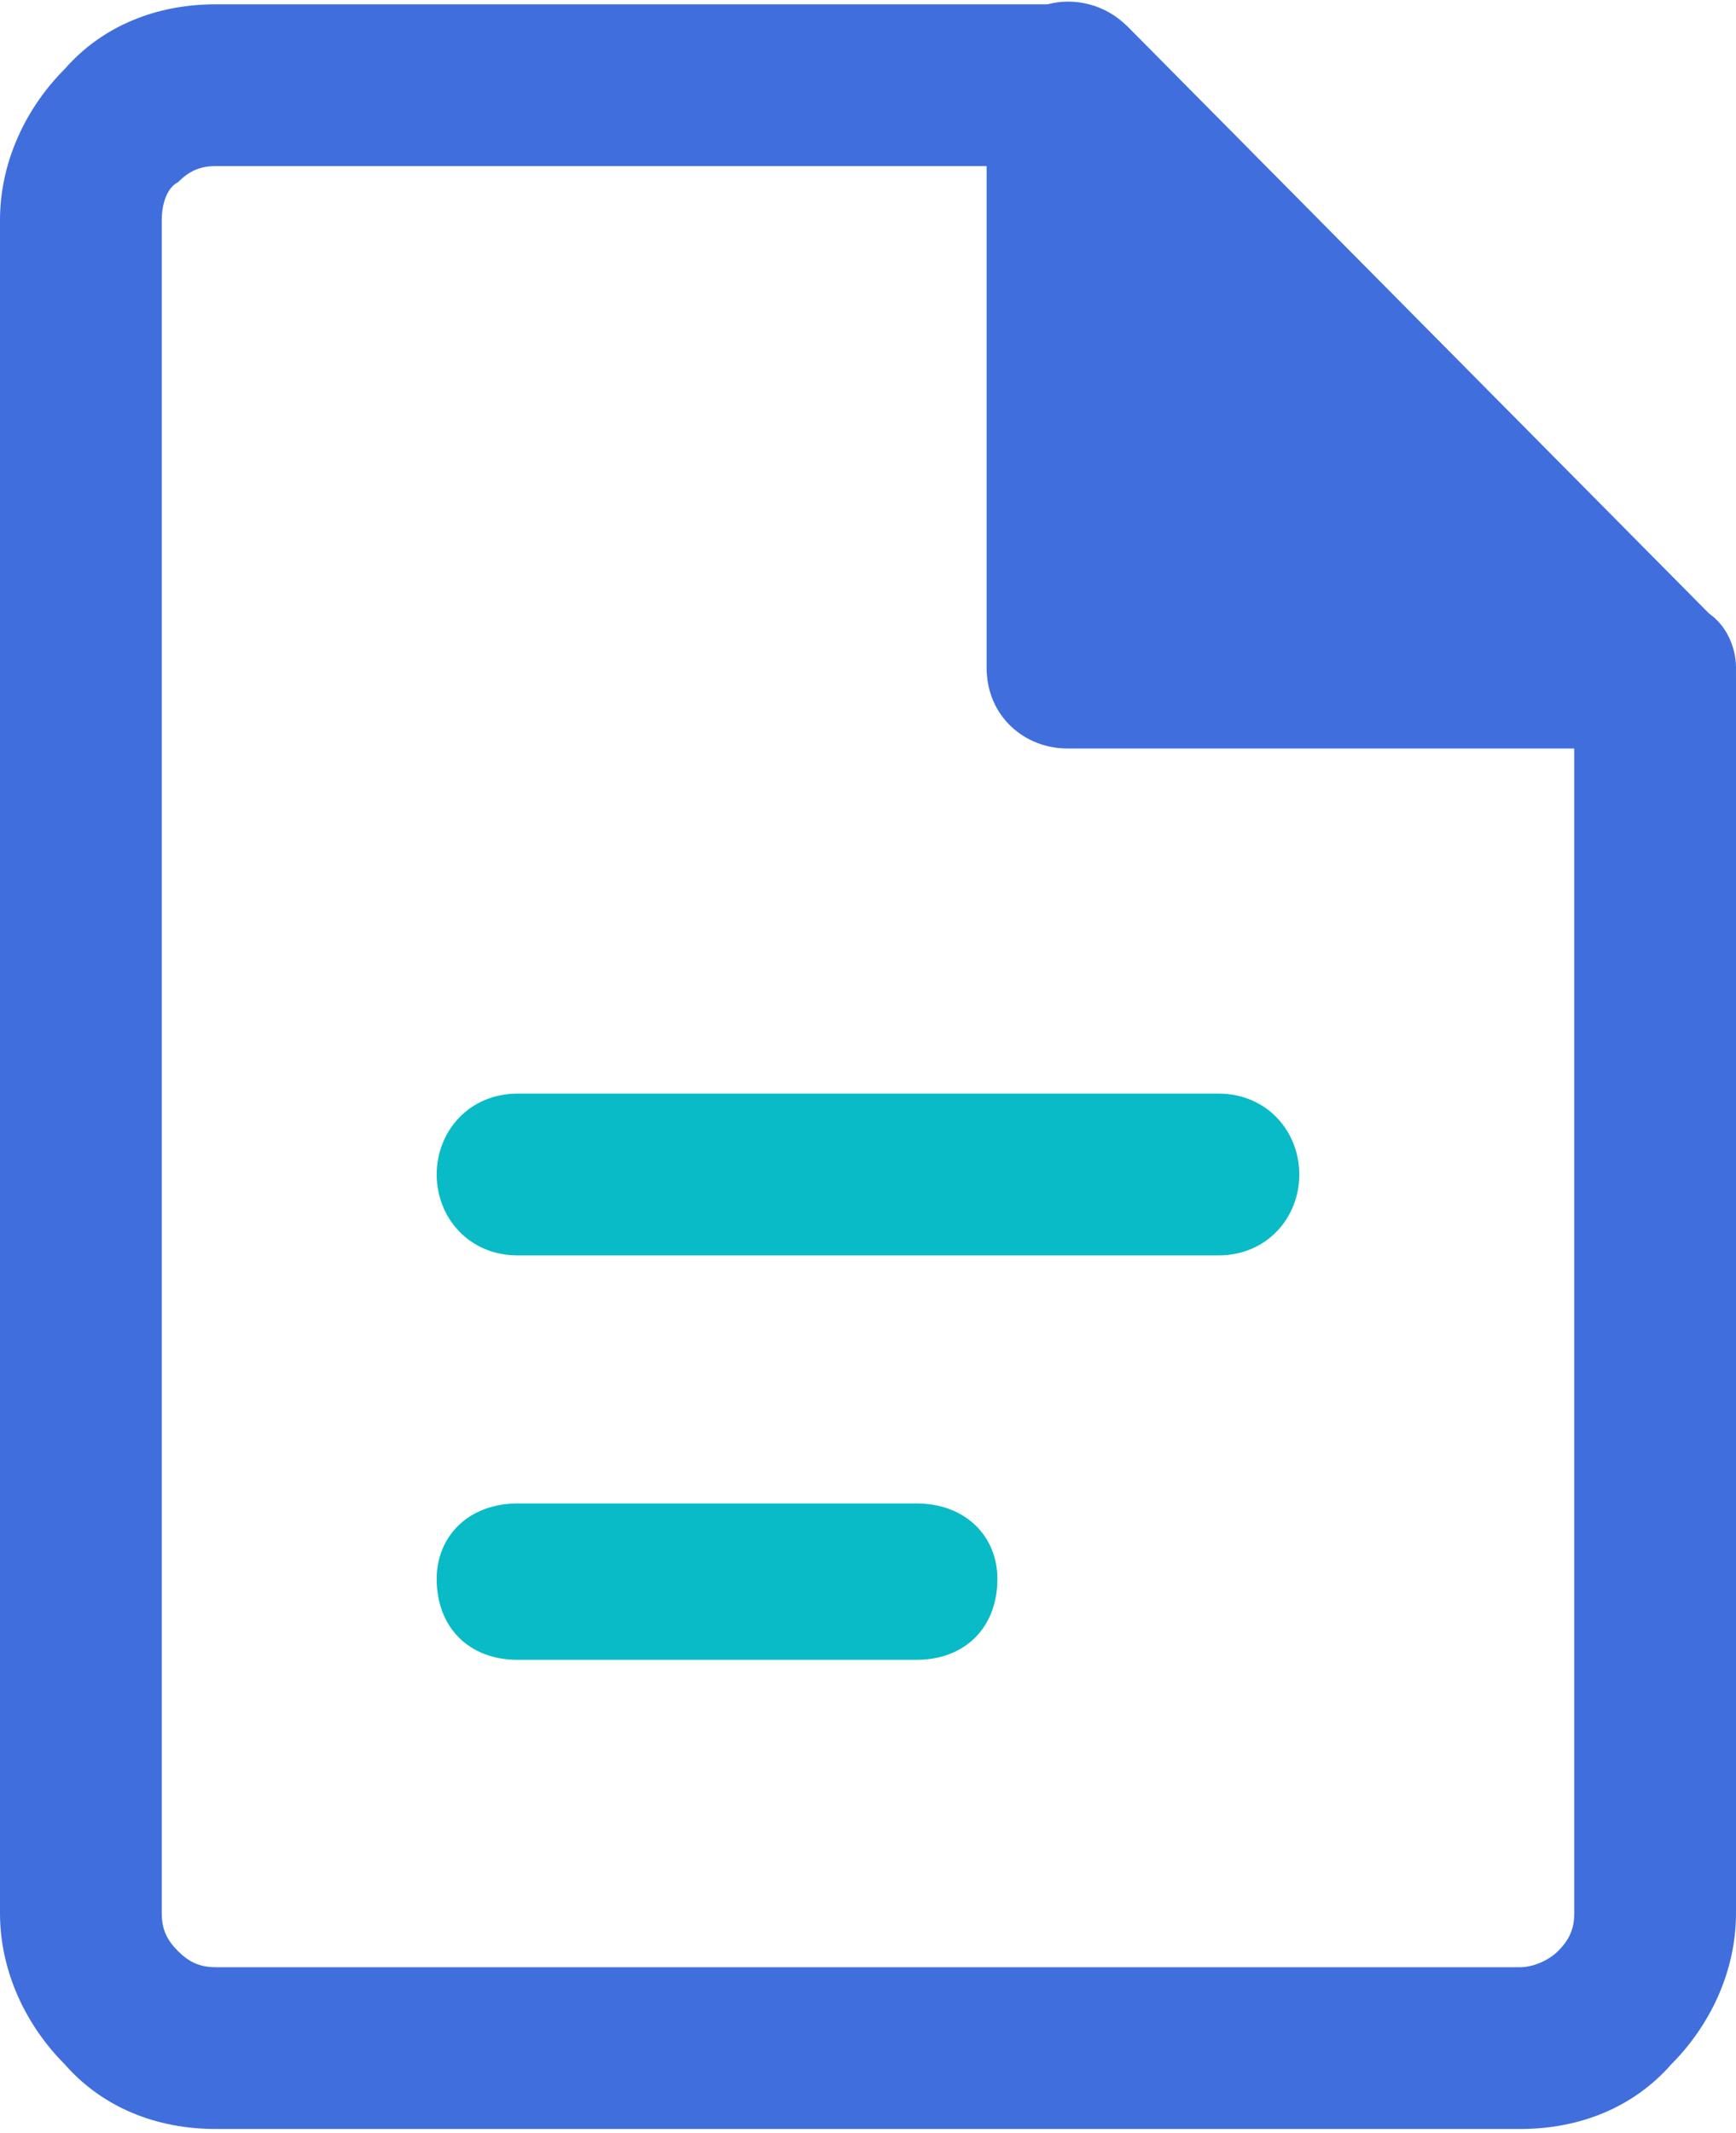
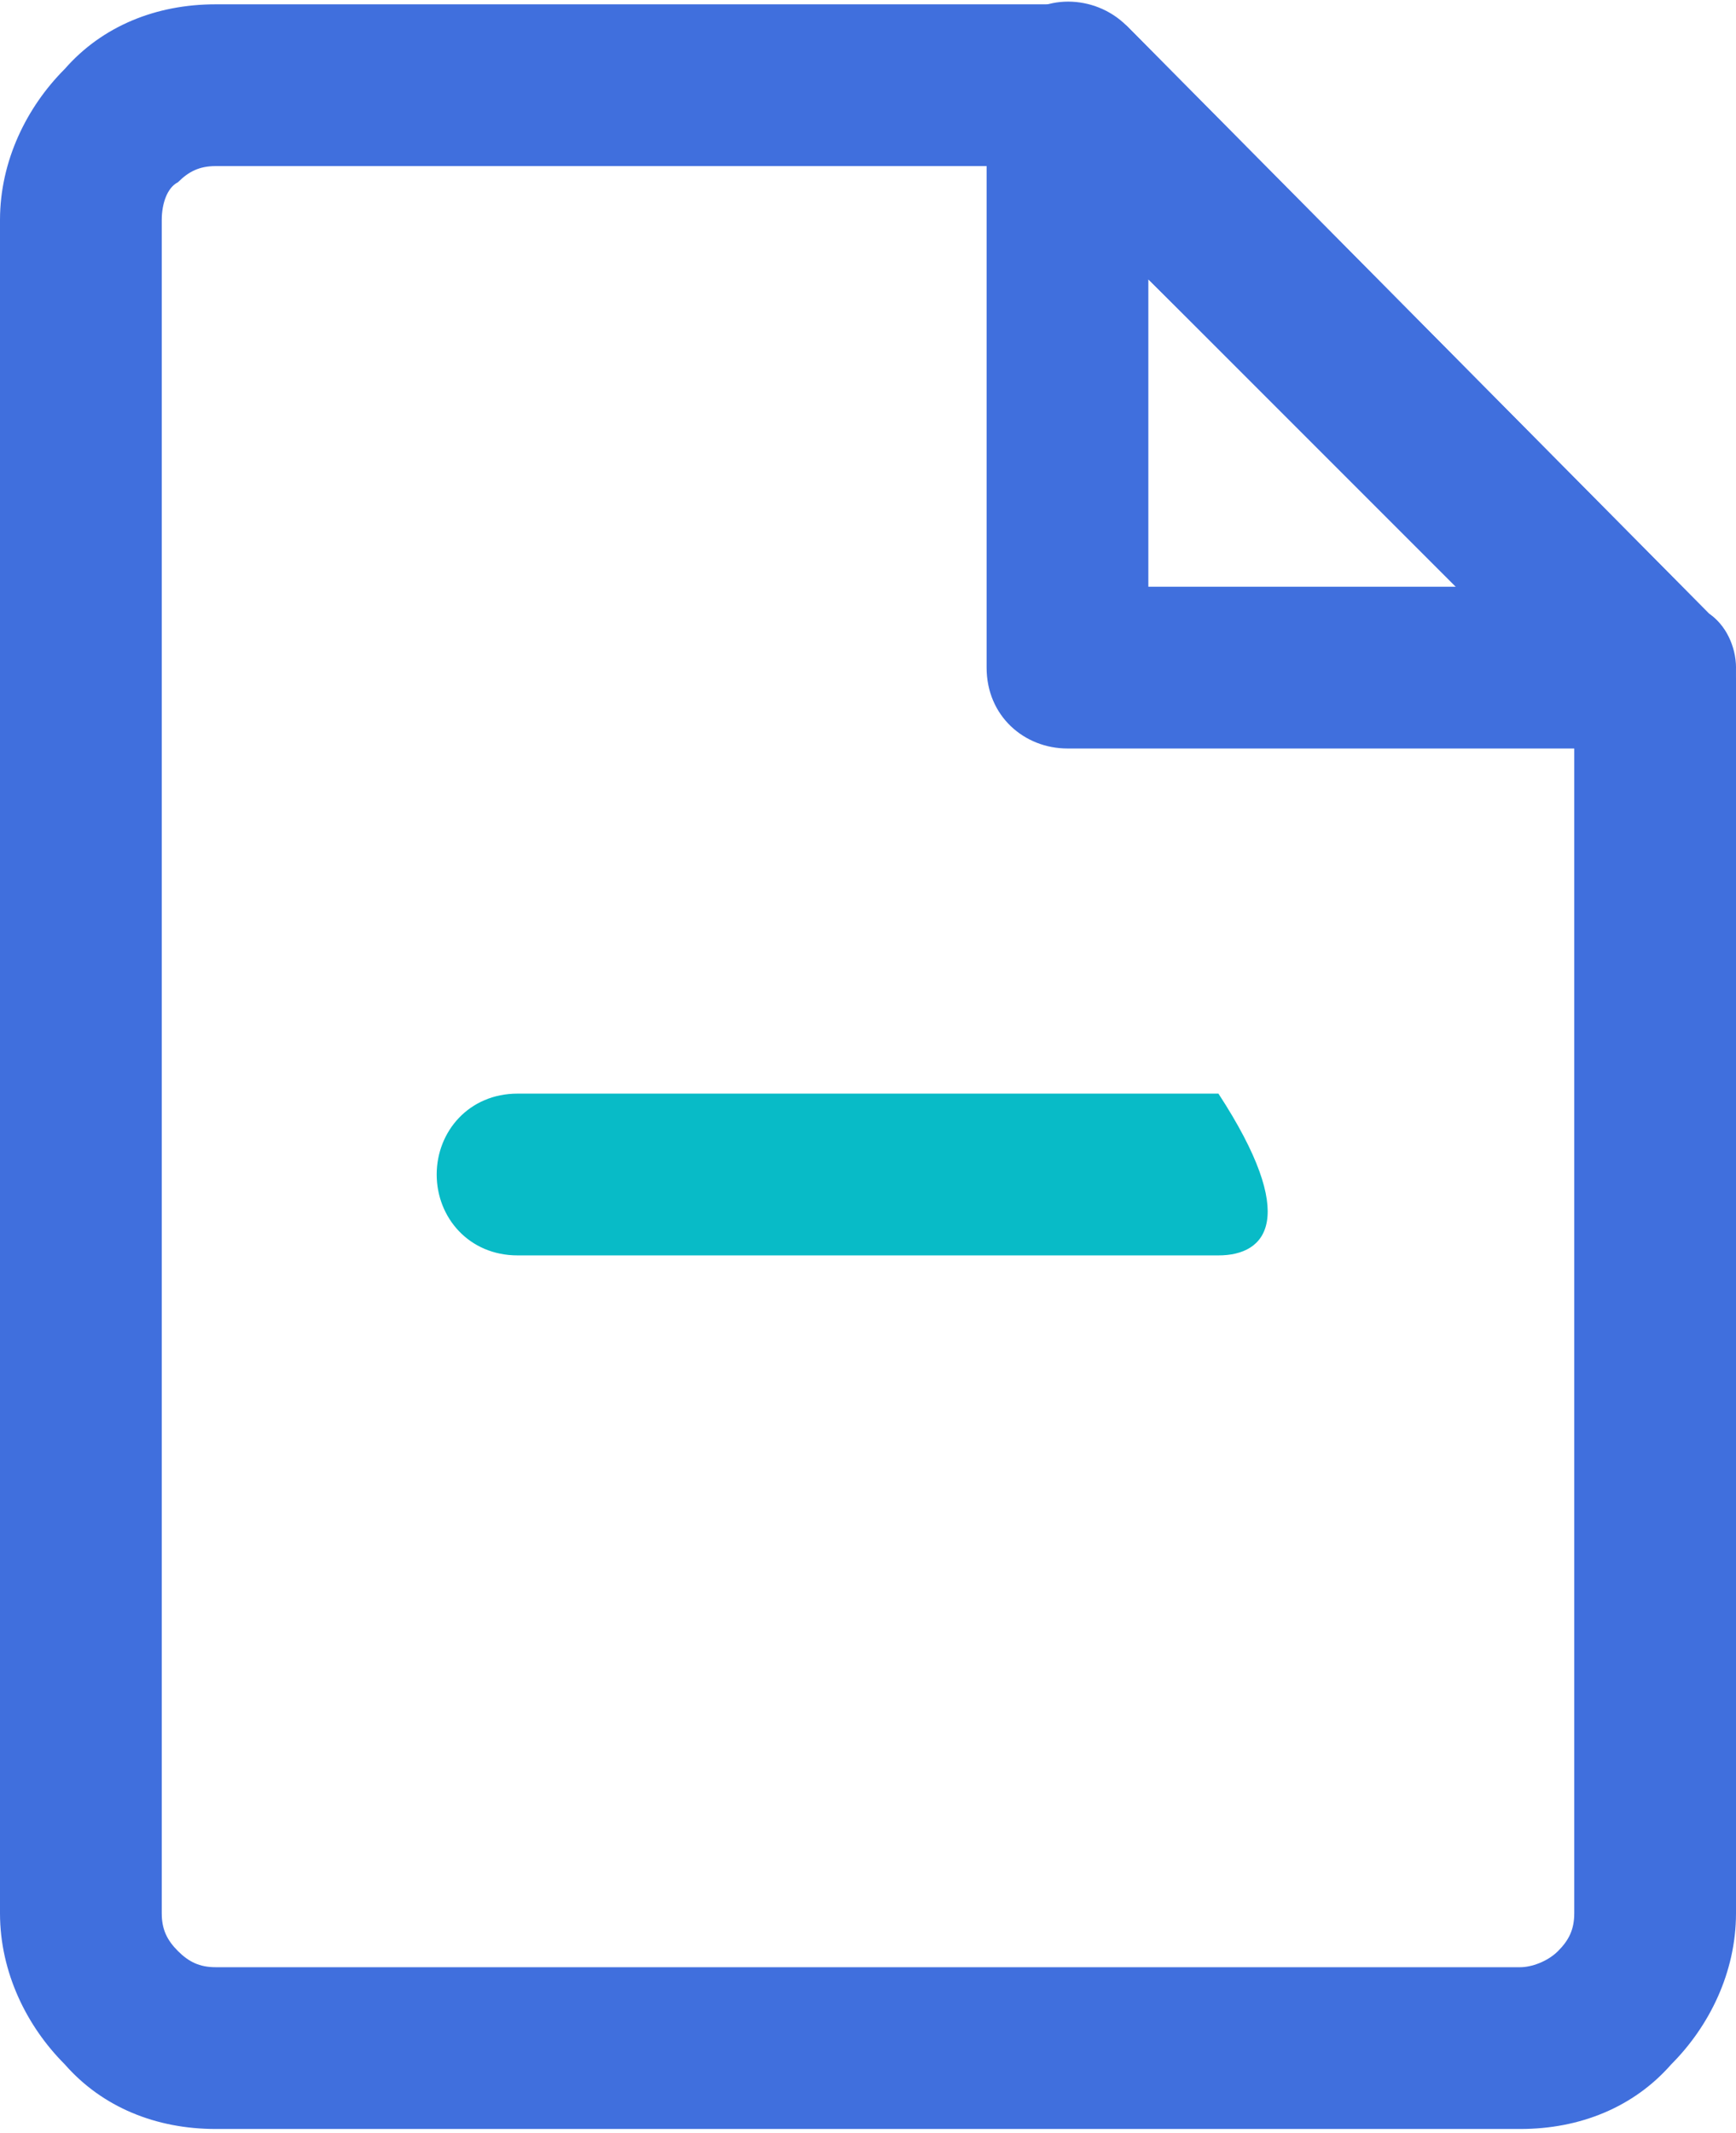
<svg xmlns="http://www.w3.org/2000/svg" width="280" height="344" viewBox="0 0 280 344" fill="none">
  <path d="M245.217 343.305H34.783C25.217 343.305 16.522 339.827 10.435 332.87C4.348 326.783 0 318.088 0 308.522V35.479C0 25.914 4.348 17.218 10.435 11.131C16.522 4.175 25.217 0.696 34.783 0.696H172.174C175.652 0.696 179.13 2.435 181.739 4.175L275.652 98.957C279.13 101.566 280 105.044 280 109.392V308.522C280 318.088 275.652 326.783 269.565 332.87C263.478 339.827 254.783 343.305 245.217 343.305ZM34.783 317.218H245.217C246.957 317.218 249.565 316.348 251.304 314.609C253.043 312.87 253.913 311.131 253.913 308.522V113.74L166.957 26.783H34.783C32.174 26.783 30.435 27.653 28.696 29.392C26.956 30.262 26.087 32.87 26.087 35.479V308.522C26.087 311.131 26.956 312.87 28.696 314.609C30.435 316.348 32.174 317.218 34.783 317.218Z" fill="#406FDD" />
-   <path fill-rule="evenodd" clip-rule="evenodd" d="M172.174 13.74V107.653H266.956L172.174 13.74Z" fill="#406FDD" />
  <path d="M185.217 45.044V94.609H235.652L185.217 45.044ZM159.13 107.653V13.74C159.13 10.262 160.869 6.783 163.478 4.175C167.826 -1.043 176.522 -1.043 181.739 4.175L275.652 98.957C278.261 100.696 280 104.175 280 107.653C280 115.479 273.913 120.697 266.956 120.697H172.174C165.217 120.697 159.13 115.479 159.13 107.653Z" fill="#406FDD" />
-   <path d="M83.478 202.436C75.652 202.436 70.435 196.349 70.435 189.392C70.435 182.436 75.652 176.349 83.478 176.349H196.522C204.348 176.349 209.565 182.436 209.565 189.392C209.565 196.349 204.348 202.436 196.522 202.436H83.478Z" fill="#08BBC7" />
-   <path d="M83.478 267.653C75.652 267.653 70.435 262.436 70.435 254.609C70.435 247.653 75.652 242.436 83.478 242.436H147.826C155.652 242.436 160.869 247.653 160.869 254.609C160.869 262.436 155.652 267.653 147.826 267.653H83.478Z" fill="#08BBC7" />
+   <path d="M83.478 202.436C75.652 202.436 70.435 196.349 70.435 189.392C70.435 182.436 75.652 176.349 83.478 176.349H196.522C209.565 196.349 204.348 202.436 196.522 202.436H83.478Z" fill="#08BBC7" />
</svg>